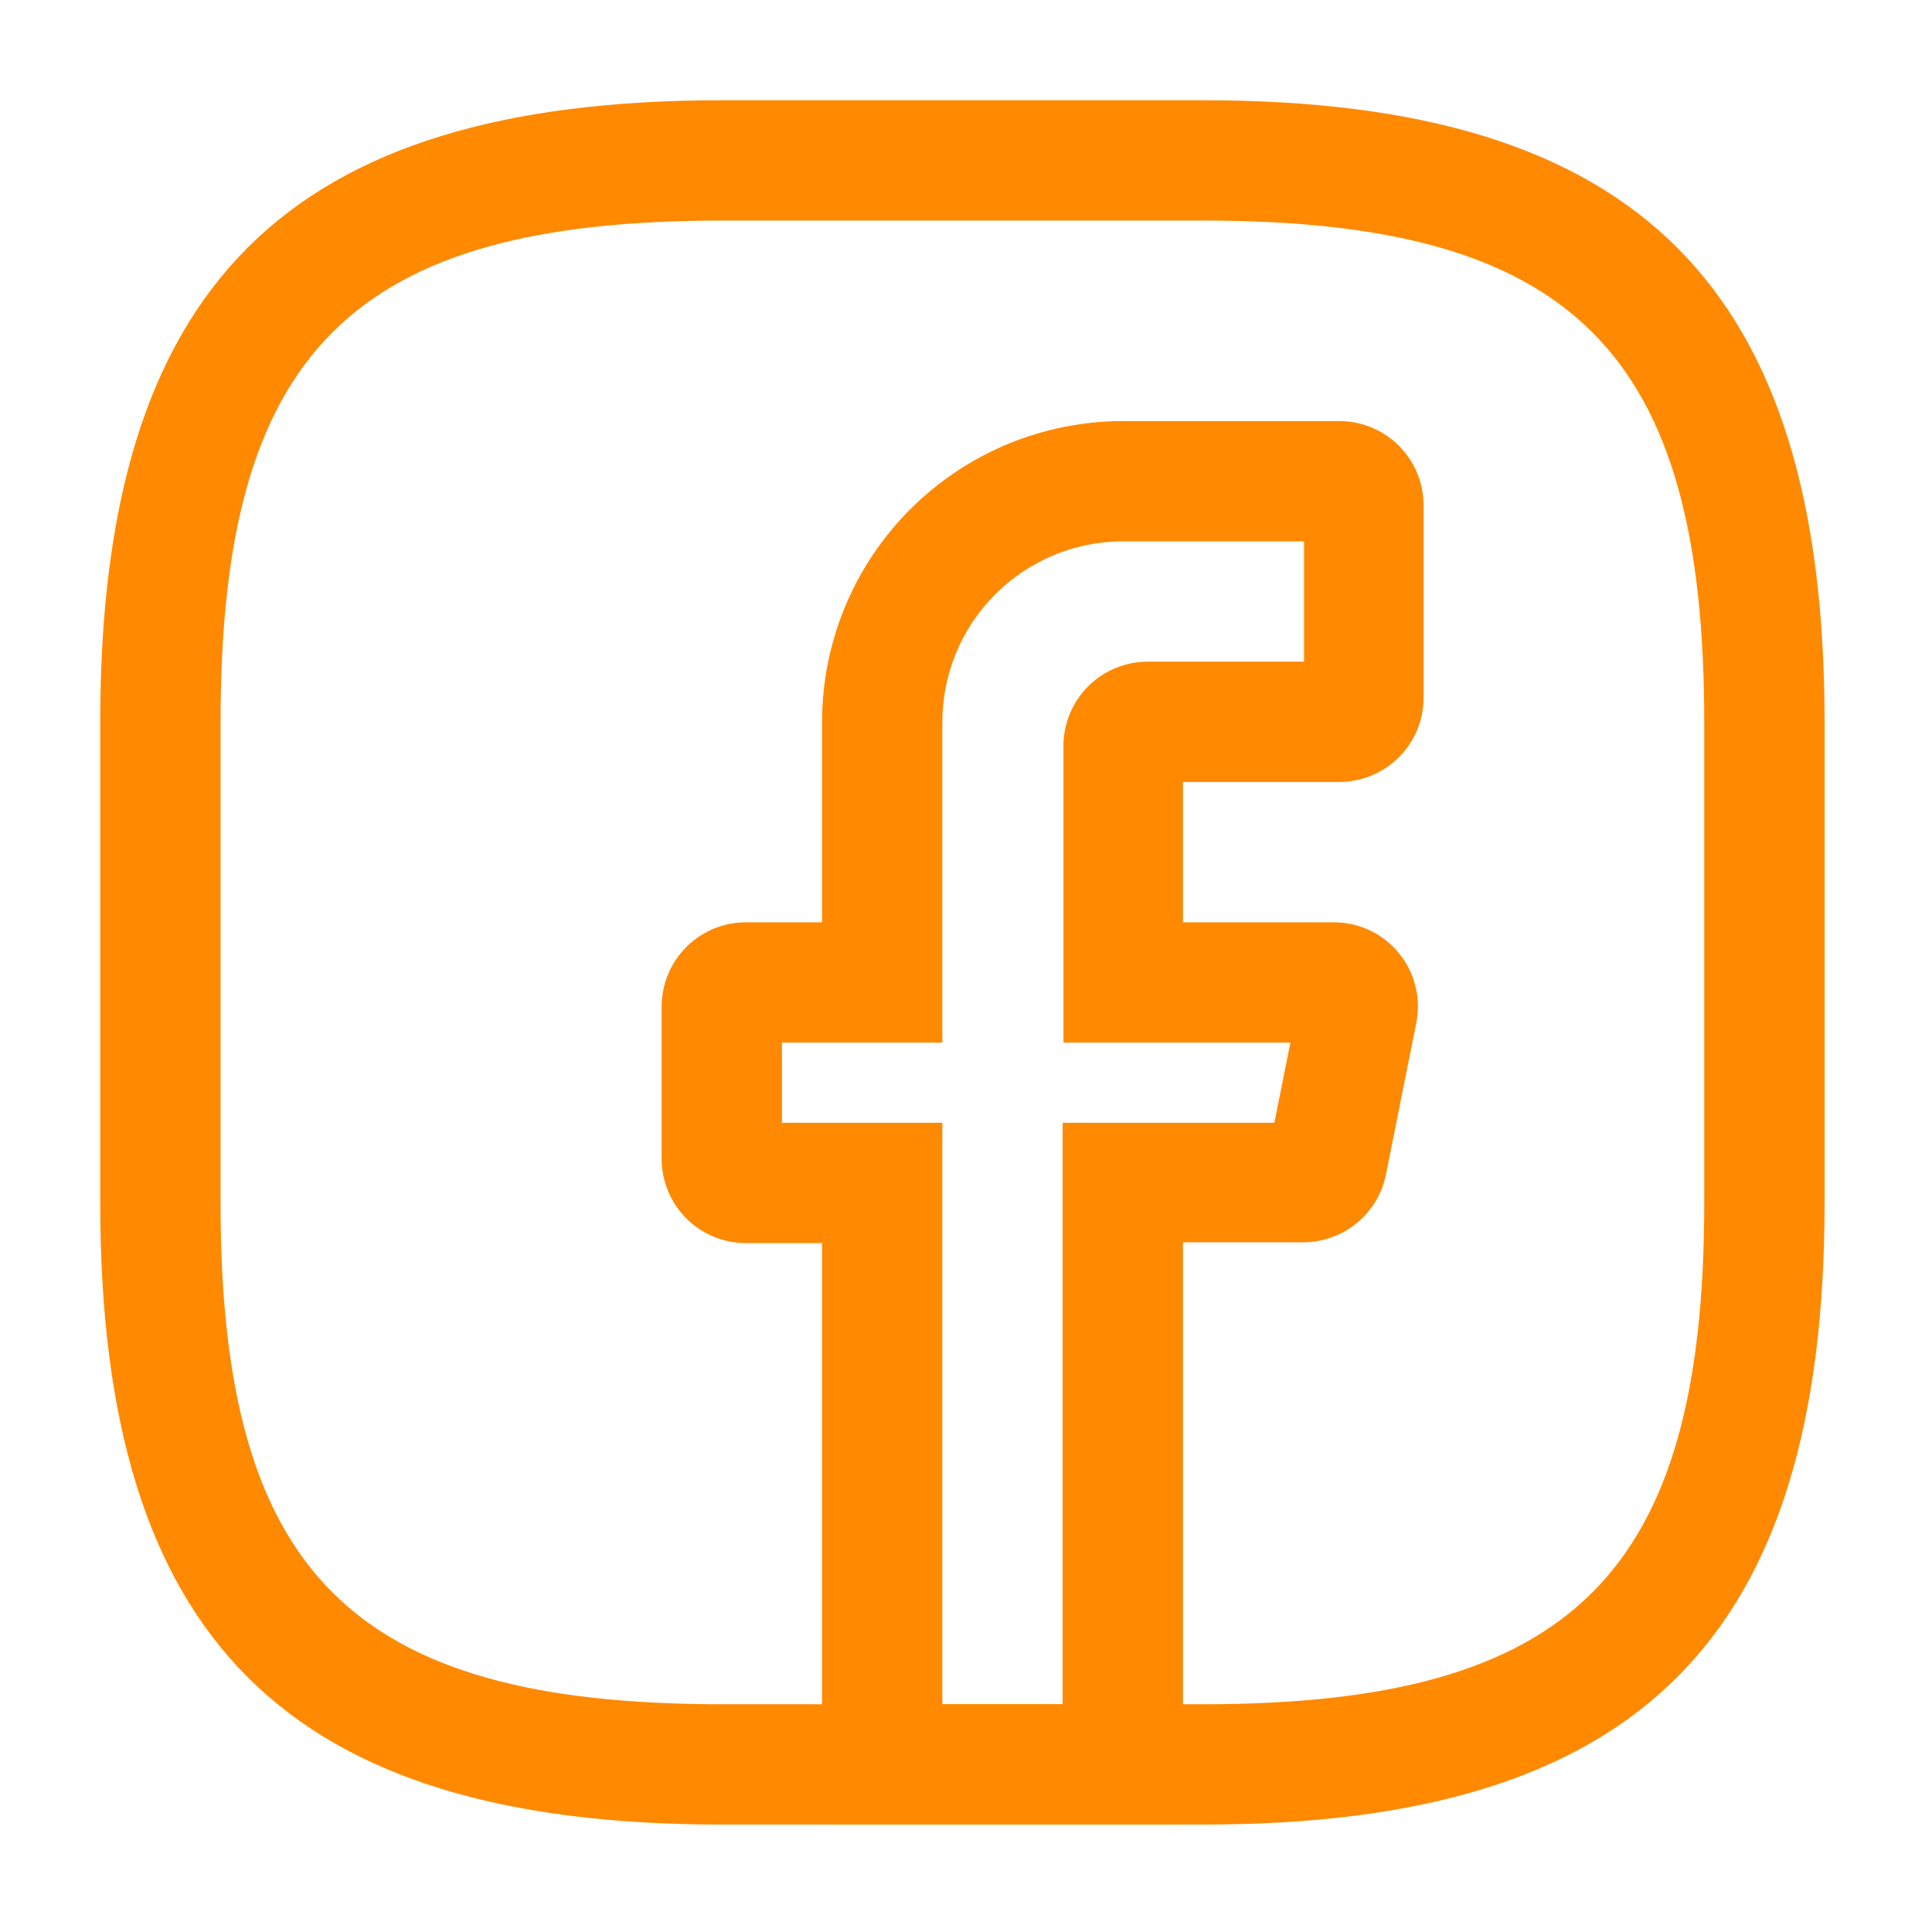
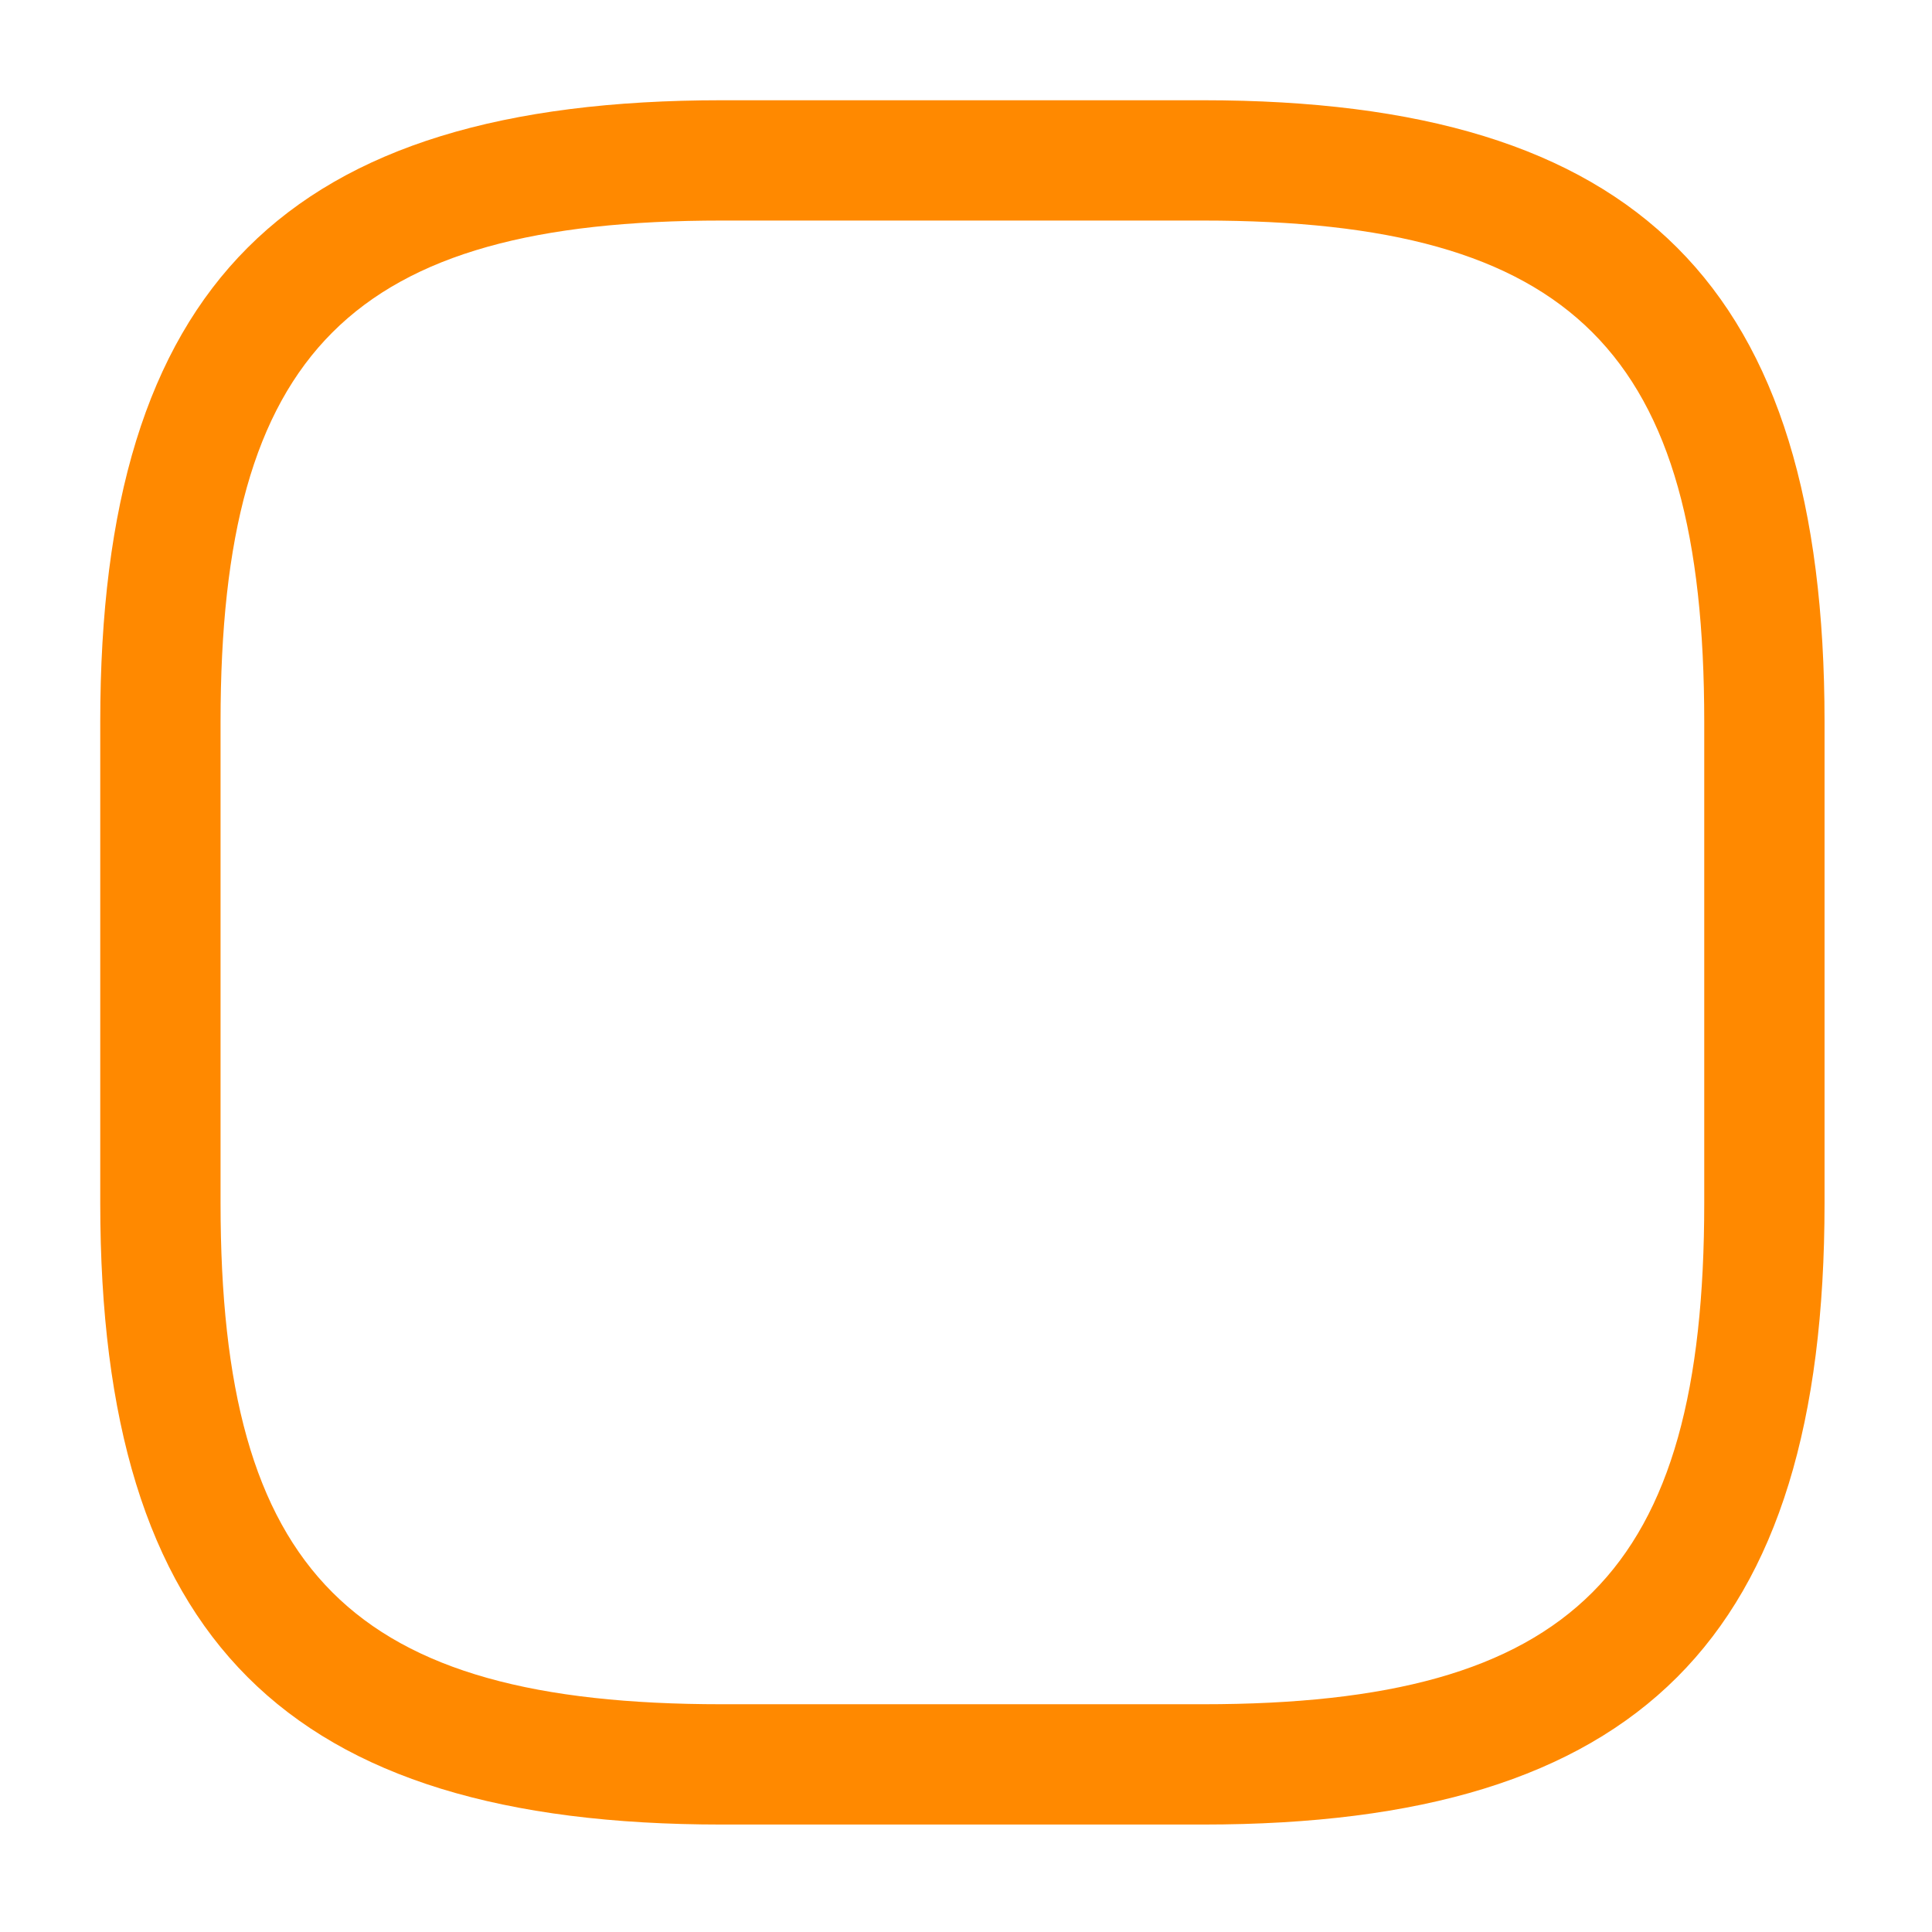
<svg xmlns="http://www.w3.org/2000/svg" version="1.0" preserveAspectRatio="xMidYMid meet" height="342" viewBox="0 0 256.5 256.5" zoomAndPan="magnify" width="342">
-   <path fill-rule="nonzero" fill-opacity="1" d="M 157.055 242.234 L 109.141 242.234 L 109.141 165.039 L 99.023 165.039 C 98.289 165.039 97.562 164.965 96.844 164.824 C 96.125 164.68 95.426 164.465 94.746 164.184 C 94.07 163.906 93.426 163.559 92.816 163.152 C 92.203 162.742 91.641 162.281 91.121 161.762 C 90.602 161.242 90.141 160.68 89.73 160.066 C 89.324 159.457 88.98 158.812 88.699 158.137 C 88.418 157.457 88.203 156.758 88.059 156.039 C 87.918 155.32 87.844 154.594 87.844 153.859 L 87.844 133.629 C 87.844 132.895 87.918 132.168 88.059 131.449 C 88.203 130.73 88.418 130.031 88.699 129.352 C 88.98 128.676 89.324 128.031 89.73 127.418 C 90.141 126.809 90.602 126.246 91.121 125.727 C 91.641 125.207 92.203 124.742 92.816 124.336 C 93.426 123.93 94.07 123.582 94.746 123.301 C 95.426 123.02 96.125 122.809 96.844 122.664 C 97.562 122.52 98.289 122.449 99.023 122.449 L 109.141 122.449 L 109.141 95.828 C 109.141 94.523 109.207 93.219 109.336 91.918 C 109.465 90.617 109.66 89.324 109.914 88.043 C 110.172 86.762 110.488 85.496 110.871 84.246 C 111.25 82.992 111.691 81.766 112.191 80.559 C 112.695 79.352 113.254 78.172 113.871 77.016 C 114.484 75.863 115.156 74.746 115.883 73.66 C 116.609 72.57 117.391 71.523 118.219 70.512 C 119.047 69.504 119.926 68.535 120.848 67.609 C 121.773 66.688 122.742 65.809 123.75 64.98 C 124.762 64.152 125.809 63.371 126.898 62.645 C 127.984 61.918 129.102 61.246 130.258 60.629 C 131.41 60.016 132.59 59.457 133.797 58.953 C 135.004 58.453 136.23 58.012 137.484 57.633 C 138.734 57.25 140 56.934 141.281 56.676 C 142.562 56.422 143.855 56.227 145.156 56.098 C 146.457 55.969 147.762 55.902 149.066 55.902 L 177.816 55.902 C 178.551 55.902 179.277 55.973 179.996 56.117 C 180.715 56.262 181.414 56.473 182.094 56.754 C 182.77 57.035 183.414 57.379 184.027 57.789 C 184.637 58.195 185.199 58.66 185.719 59.18 C 186.238 59.695 186.703 60.262 187.109 60.871 C 187.516 61.48 187.863 62.125 188.145 62.805 C 188.426 63.48 188.637 64.18 188.781 64.898 C 188.922 65.621 188.996 66.348 188.996 67.082 L 188.996 92.637 C 188.996 93.367 188.922 94.094 188.781 94.816 C 188.637 95.535 188.426 96.234 188.145 96.91 C 187.863 97.59 187.516 98.234 187.109 98.844 C 186.703 99.453 186.238 100.02 185.719 100.539 C 185.199 101.055 184.637 101.52 184.027 101.926 C 183.414 102.336 182.77 102.68 182.094 102.961 C 181.414 103.242 180.715 103.453 179.996 103.598 C 179.277 103.742 178.551 103.812 177.816 103.816 L 157.055 103.816 L 157.055 122.449 L 177.07 122.449 C 177.48 122.449 177.891 122.469 178.301 122.516 C 178.711 122.559 179.113 122.625 179.516 122.715 C 179.918 122.805 180.312 122.918 180.699 123.051 C 181.09 123.184 181.469 123.336 181.844 123.512 C 182.215 123.688 182.574 123.883 182.926 124.098 C 183.277 124.312 183.613 124.547 183.938 124.797 C 184.262 125.051 184.57 125.32 184.867 125.605 C 185.16 125.891 185.438 126.195 185.699 126.512 C 185.961 126.828 186.207 127.16 186.43 127.504 C 186.656 127.848 186.859 128.203 187.047 128.57 C 187.23 128.938 187.395 129.312 187.539 129.695 C 187.684 130.082 187.805 130.473 187.906 130.871 C 188.008 131.27 188.086 131.672 188.145 132.082 C 188.199 132.488 188.234 132.898 188.242 133.309 C 188.254 133.719 188.242 134.129 188.207 134.539 C 188.176 134.949 188.117 135.355 188.039 135.758 L 183.992 155.988 C 183.863 156.613 183.68 157.227 183.445 157.82 C 183.211 158.414 182.93 158.988 182.598 159.535 C 182.266 160.082 181.891 160.594 181.469 161.078 C 181.051 161.559 180.59 162.004 180.098 162.406 C 179.602 162.812 179.074 163.172 178.516 163.484 C 177.961 163.801 177.379 164.062 176.777 164.277 C 176.176 164.496 175.559 164.656 174.93 164.766 C 174.301 164.875 173.664 164.934 173.023 164.934 L 157.055 164.934 Z M 103.816 138.422 L 103.816 149.066 L 125.109 149.066 L 125.109 226.266 L 141.082 226.266 L 141.082 149.066 L 169.191 149.066 L 171.32 138.422 L 141.188 138.422 L 141.188 99.023 C 141.188 98.289 141.262 97.562 141.406 96.844 C 141.547 96.125 141.762 95.426 142.043 94.746 C 142.324 94.07 142.668 93.426 143.074 92.816 C 143.484 92.203 143.945 91.641 144.465 91.121 C 144.984 90.602 145.551 90.141 146.16 89.73 C 146.77 89.324 147.414 88.98 148.094 88.699 C 148.77 88.418 149.469 88.203 150.188 88.059 C 150.906 87.918 151.633 87.844 152.367 87.844 L 173.133 87.844 L 173.133 71.871 L 149.066 71.871 C 148.285 71.871 147.5 71.914 146.719 71.988 C 145.941 72.066 145.164 72.184 144.395 72.336 C 143.629 72.492 142.867 72.684 142.117 72.91 C 141.367 73.141 140.629 73.402 139.906 73.703 C 139.18 74.004 138.473 74.34 137.781 74.711 C 137.09 75.082 136.418 75.484 135.766 75.918 C 135.113 76.355 134.484 76.82 133.879 77.32 C 133.273 77.816 132.691 78.344 132.137 78.898 C 131.582 79.453 131.055 80.035 130.559 80.641 C 130.062 81.246 129.594 81.875 129.156 82.527 C 128.723 83.18 128.32 83.852 127.949 84.543 C 127.578 85.234 127.242 85.941 126.941 86.668 C 126.641 87.391 126.379 88.129 126.148 88.879 C 125.922 89.629 125.73 90.387 125.574 91.156 C 125.422 91.926 125.305 92.703 125.23 93.48 C 125.152 94.262 125.113 95.047 125.109 95.828 L 125.109 138.422 Z M 103.816 138.422" fill="#ff8900" />
  <path fill-rule="nonzero" fill-opacity="1" d="M 159.715 242.234 L 95.828 242.234 C 37.992 242.234 13.309 217.555 13.309 159.715 L 13.309 95.828 C 13.309 37.992 37.992 13.309 95.828 13.309 L 159.715 13.309 C 217.555 13.309 242.234 37.992 242.234 95.828 L 242.234 159.715 C 242.234 217.555 217.555 242.234 159.715 242.234 Z M 95.828 29.281 C 46.699 29.281 29.281 46.699 29.281 95.828 L 29.281 159.715 C 29.281 208.844 46.699 226.262 95.828 226.262 L 159.715 226.262 C 208.844 226.262 226.262 208.844 226.262 159.715 L 226.262 95.828 C 226.262 46.699 208.855 29.281 159.715 29.281 Z M 95.828 29.281" fill="#ff8900" />
</svg>